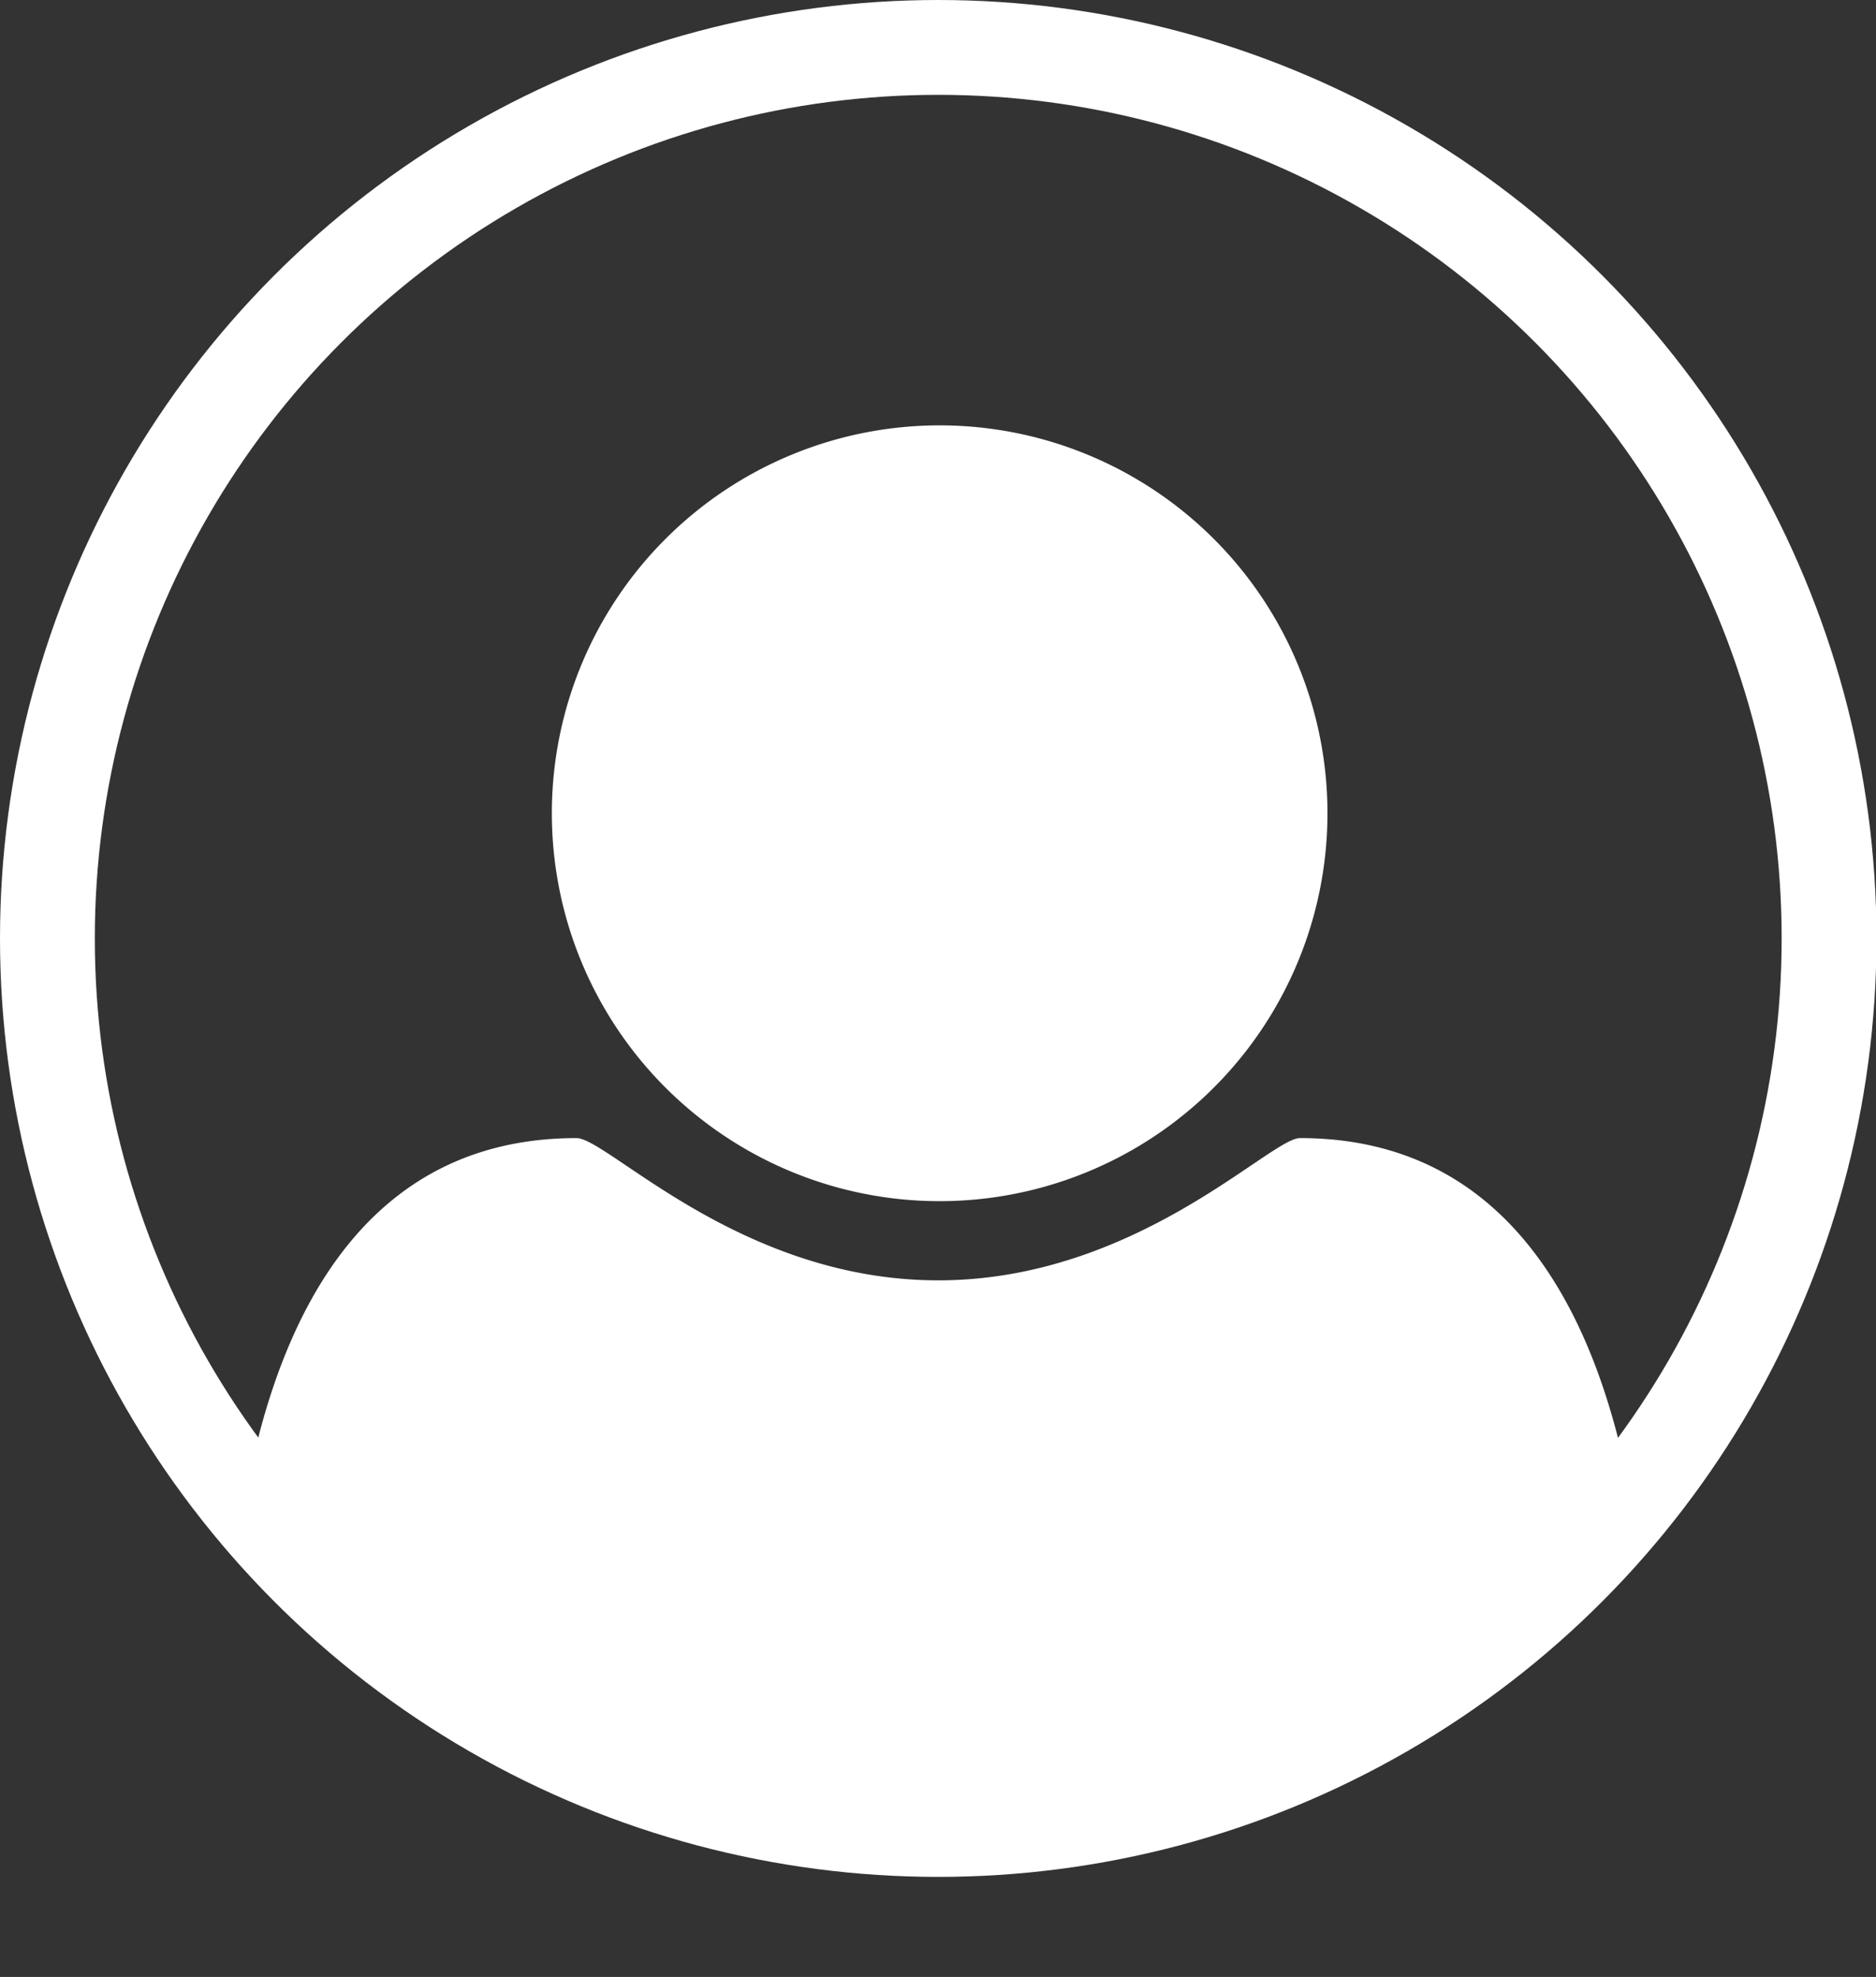
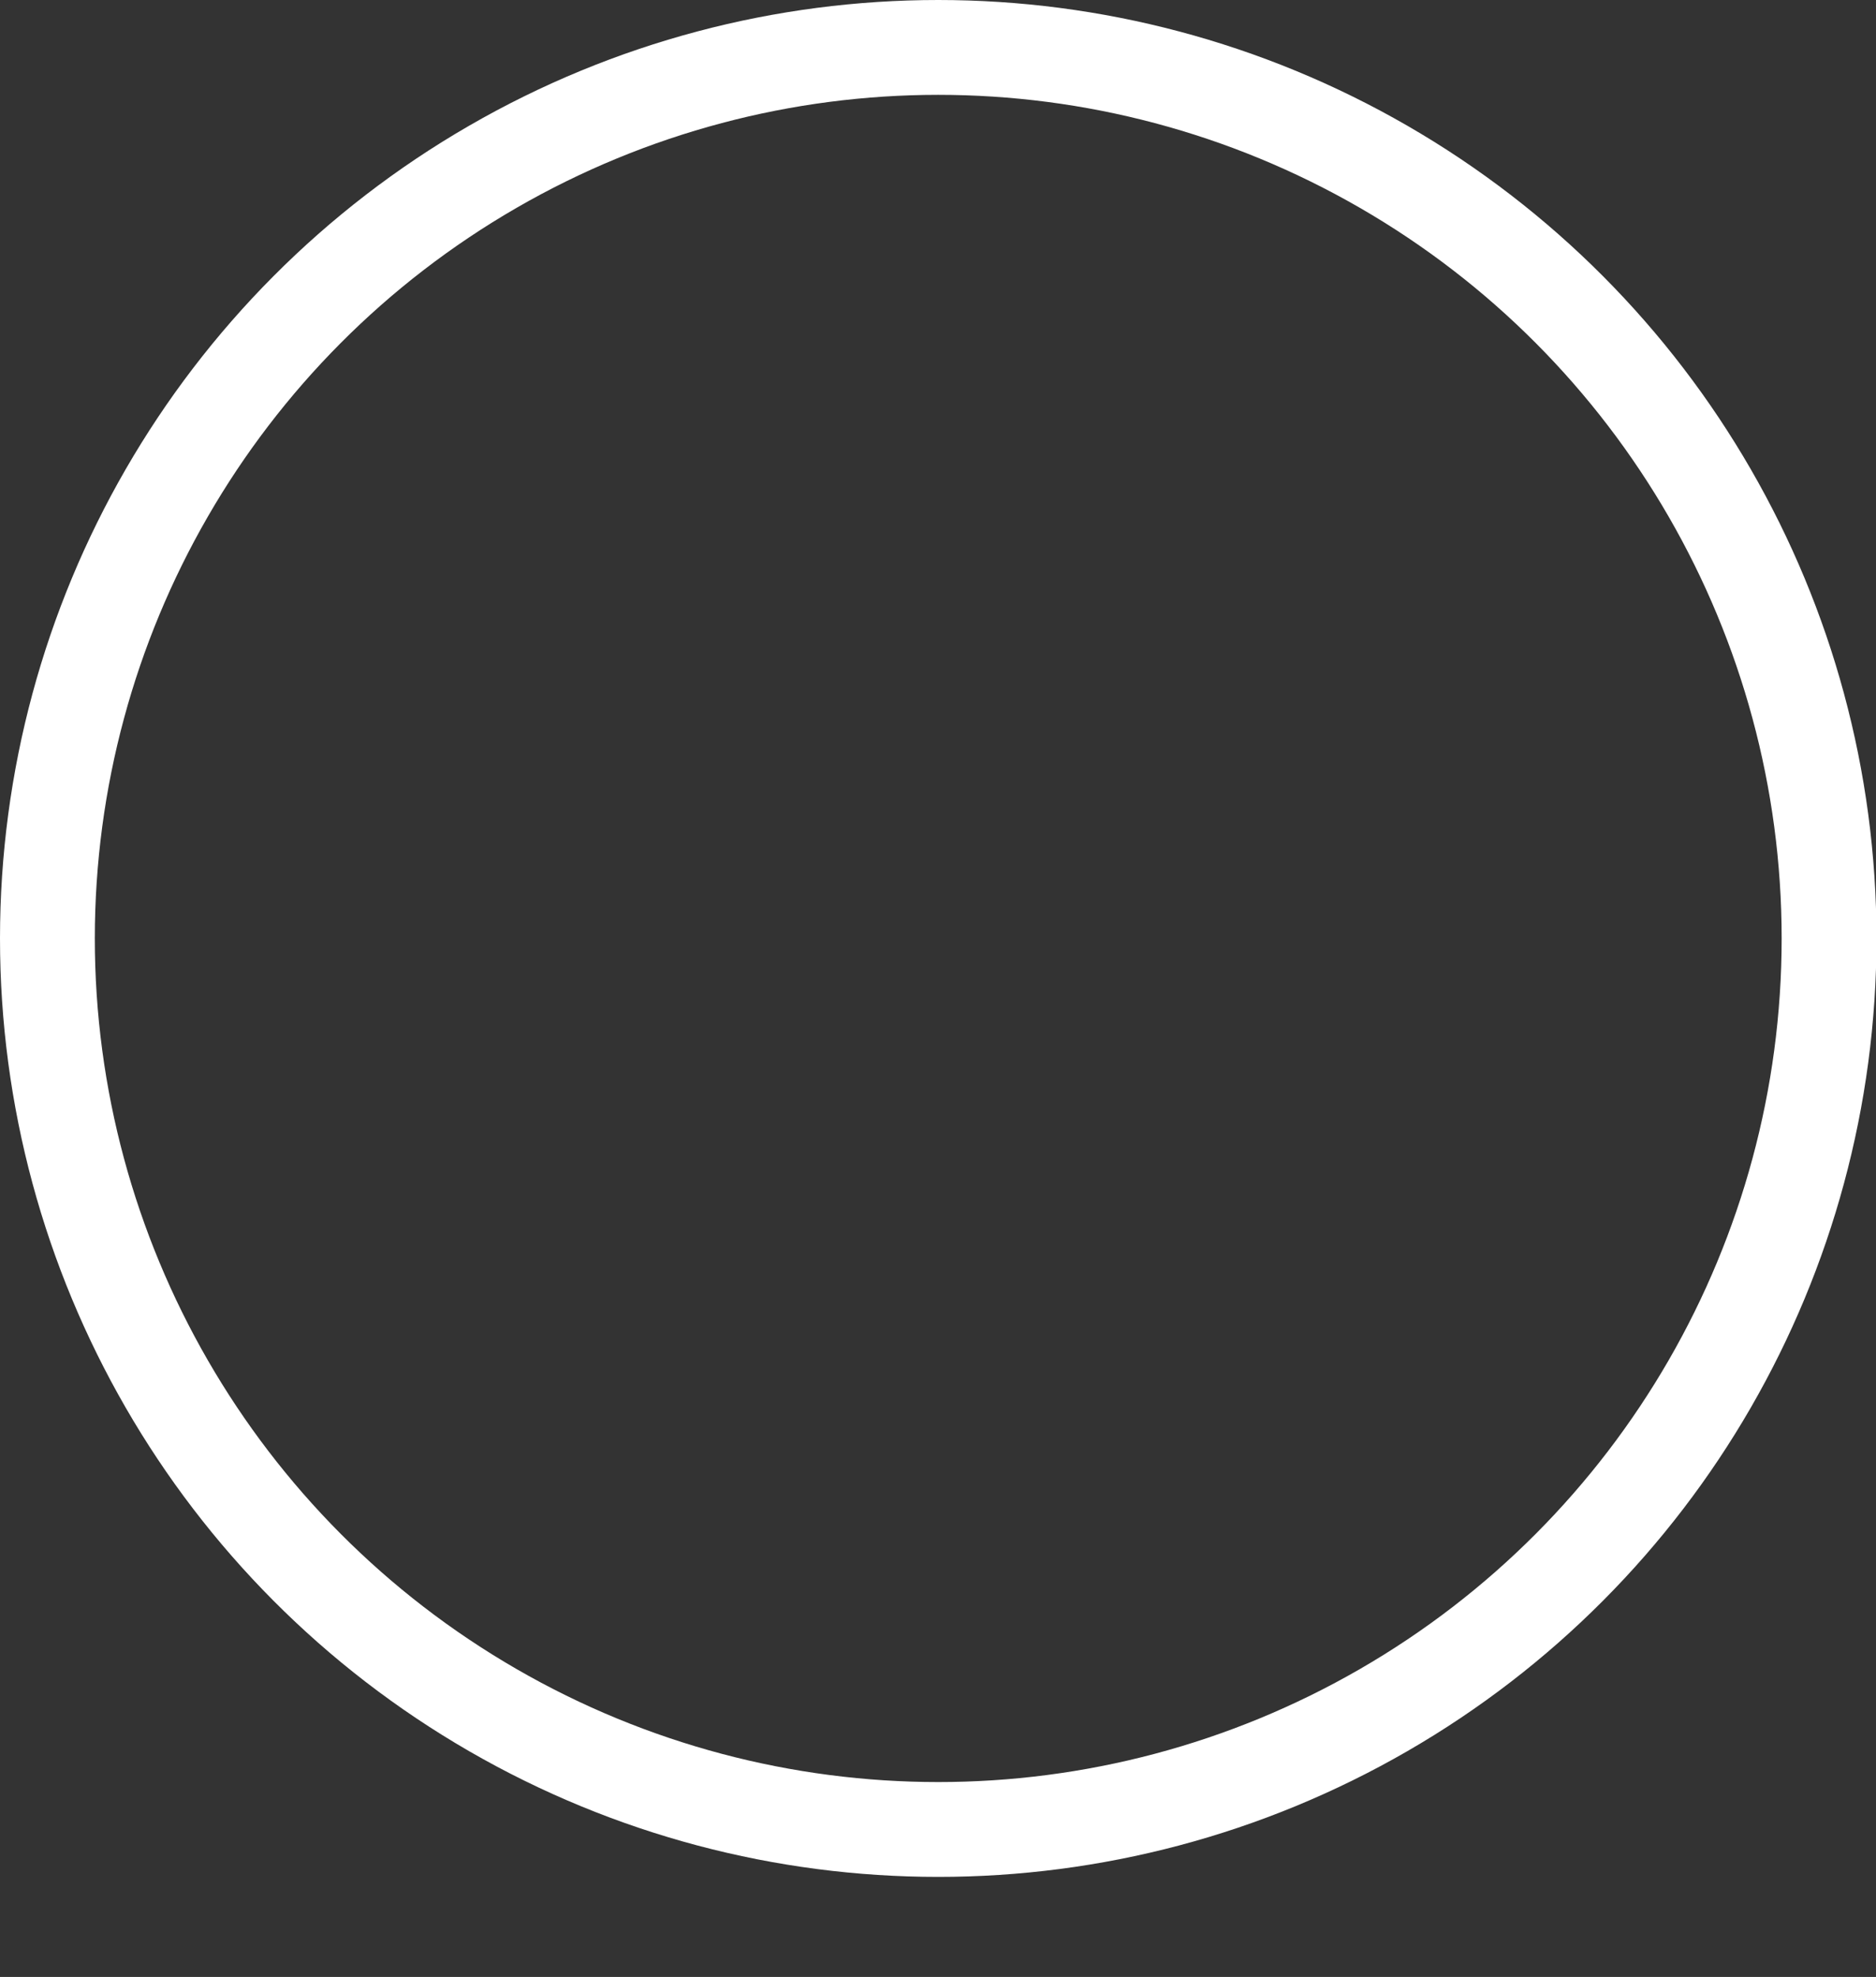
<svg xmlns="http://www.w3.org/2000/svg" id="Layer_1" data-name="Layer 1" viewBox="0 0 39.57 41.69">
  <rect x="0" y="0" width="39.57" height="41.69" fill="#333333" stroke="none" />
  <defs>
    <style>.cls-1{fill:none;stroke:#fff;stroke-miterlimit:10;stroke-width:2px}</style>
    <clipPath id="clip-path">
      <circle id="_Clipping_Path_" data-name="&lt;Clipping Path&gt;" class="cls-1" cx="19.79" cy="19.79" r="18.79" />
    </clipPath>
  </defs>
  <g id="_Clip_Group_" data-name="&lt;Clip Group&gt;">
    <g clip-path="url(#clip-path)">
      <g id="_Group_" data-name="&lt;Group&gt;">
-         <path id="_Compound_Path_" data-name="&lt;Compound Path&gt;" d="M29.1 41.69H10.48c-3.39 0-5.69-2.07-5.69-5.52C4.79 31.36 5.92 24 12.16 24c.66 0 3.45 3 7.63 3s7-3 7.63-3c6.24 0 7.37 7.39 7.37 12.21 0 3.42-2.3 5.48-5.69 5.48zm-9.31-16.36A8.18 8.18 0 1 1 28 17.15a8.18 8.18 0 0 1-8.21 8.18z" fill="#fff" />
-       </g>
+         </g>
    </g>
    <circle id="_Clipping_Path_2" data-name="&lt;Clipping Path&gt;" class="cls-1" cx="19.79" cy="19.79" r="18.79" />
  </g>
</svg>